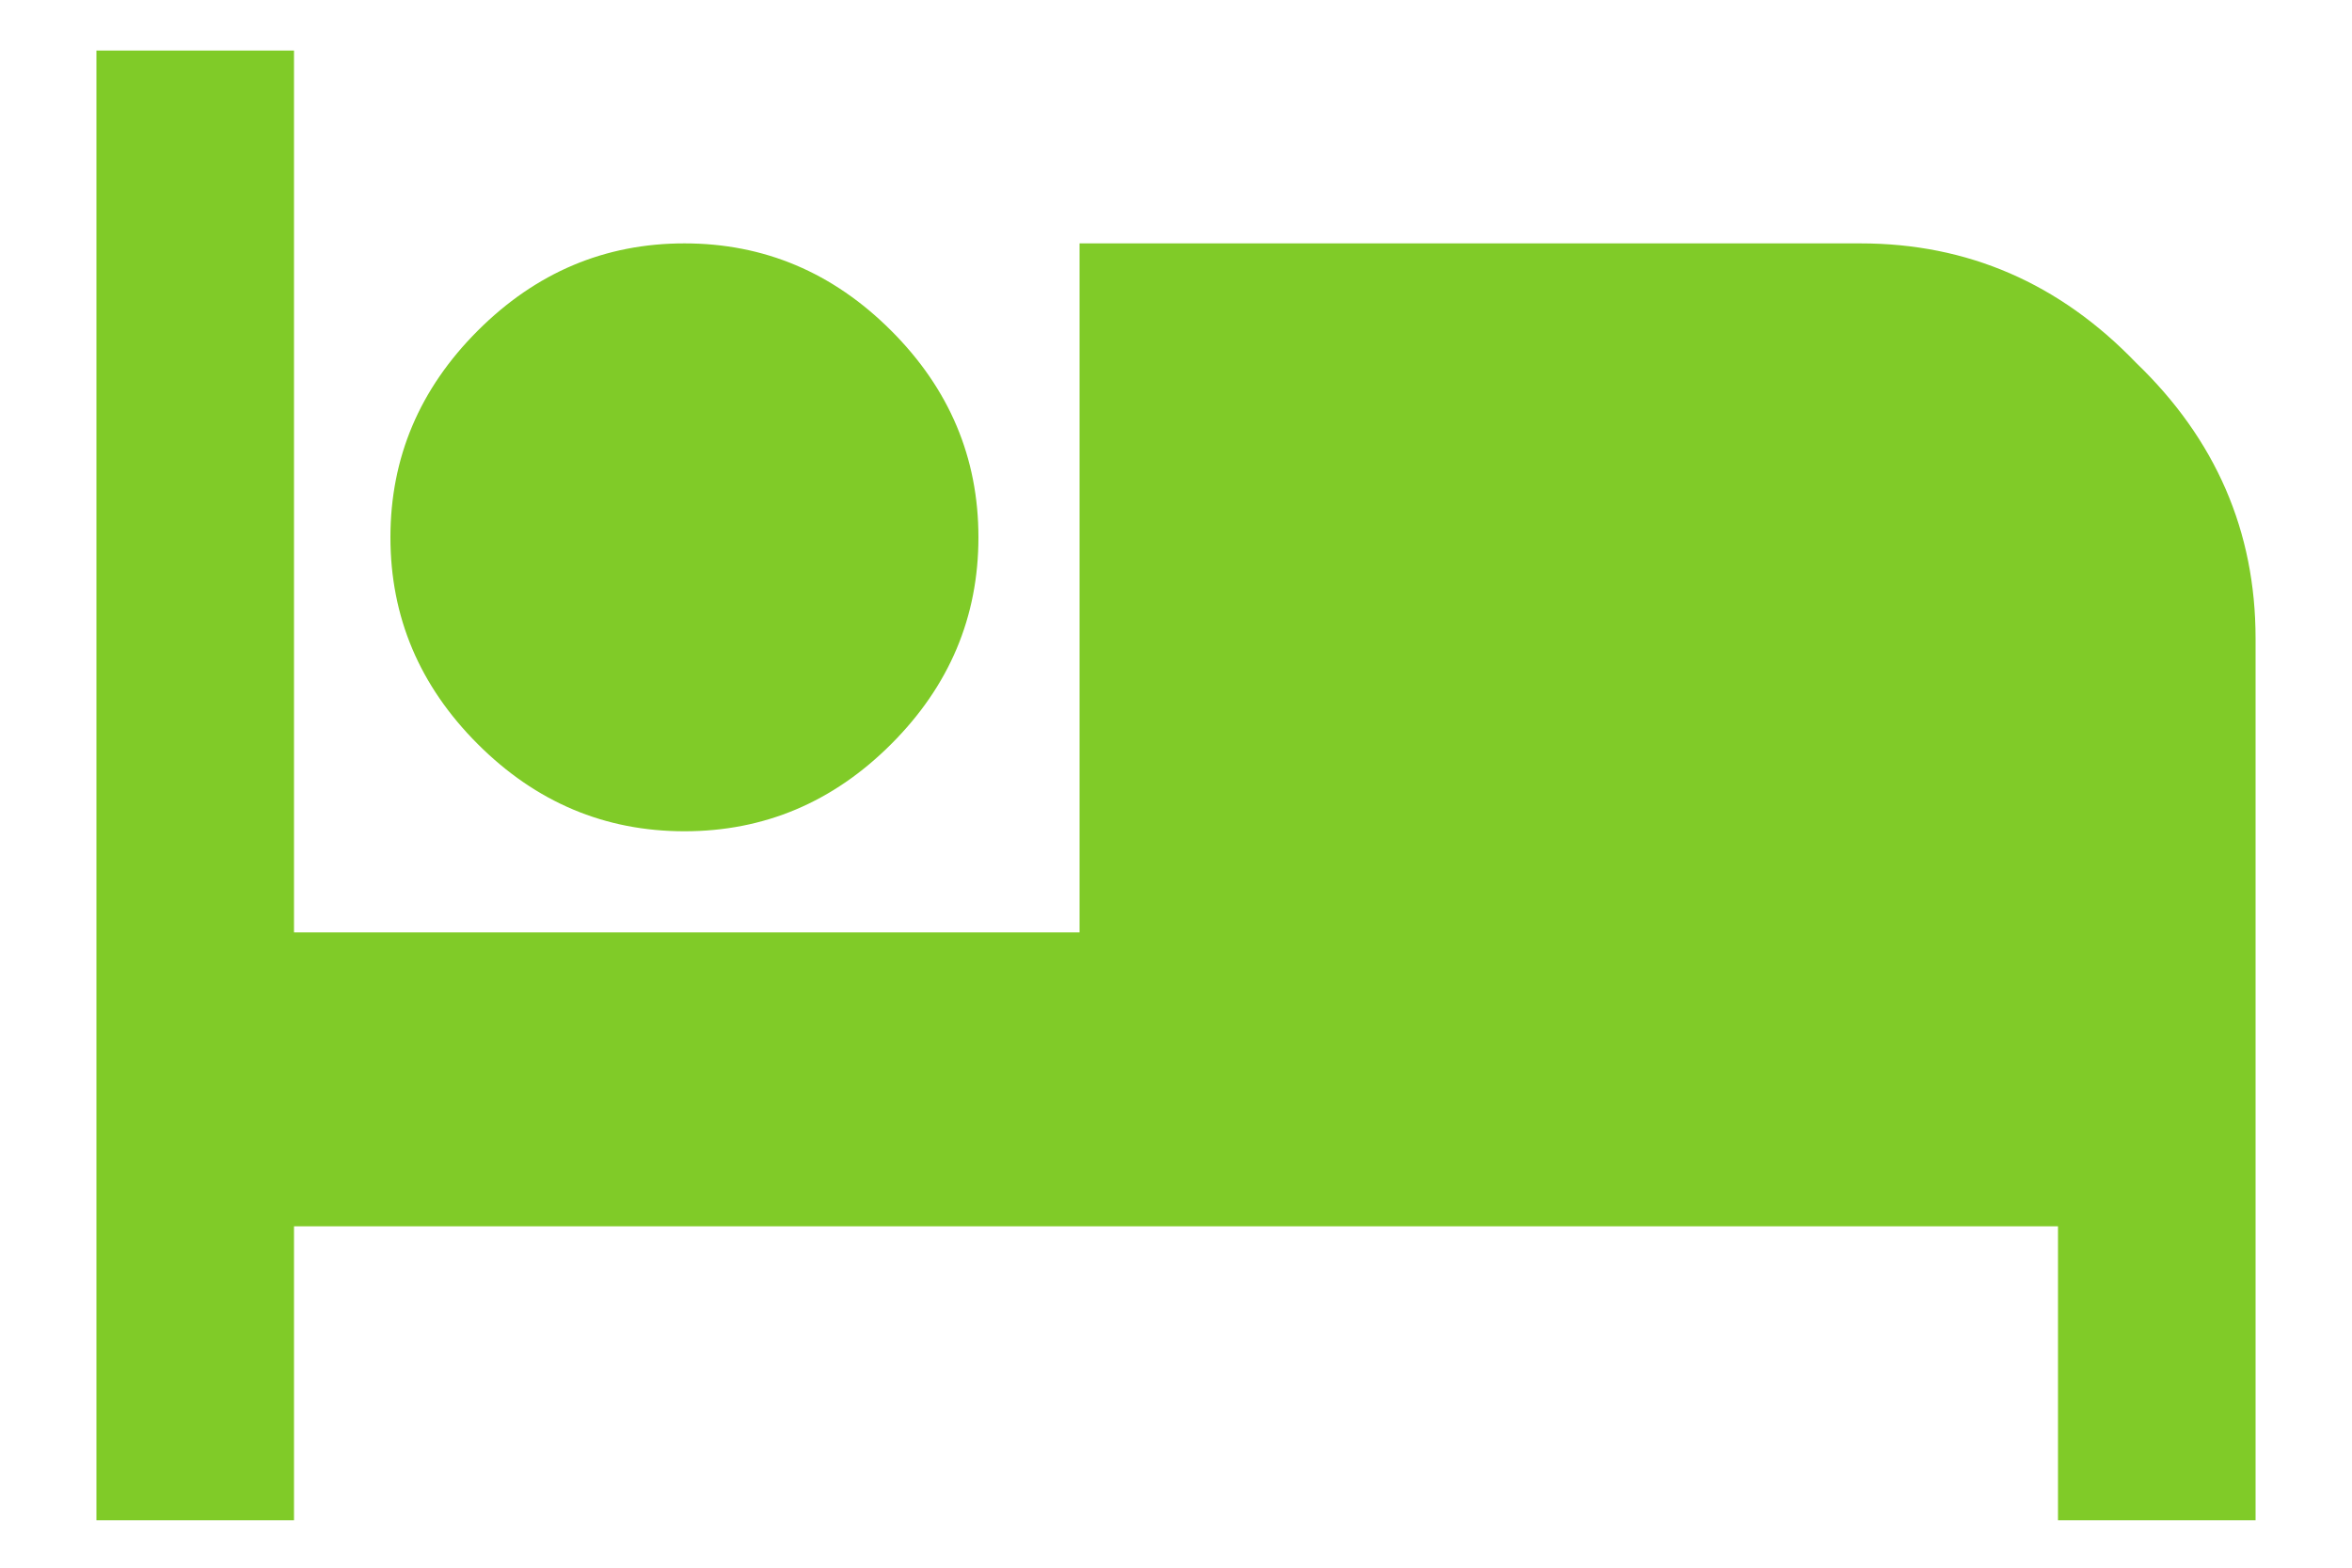
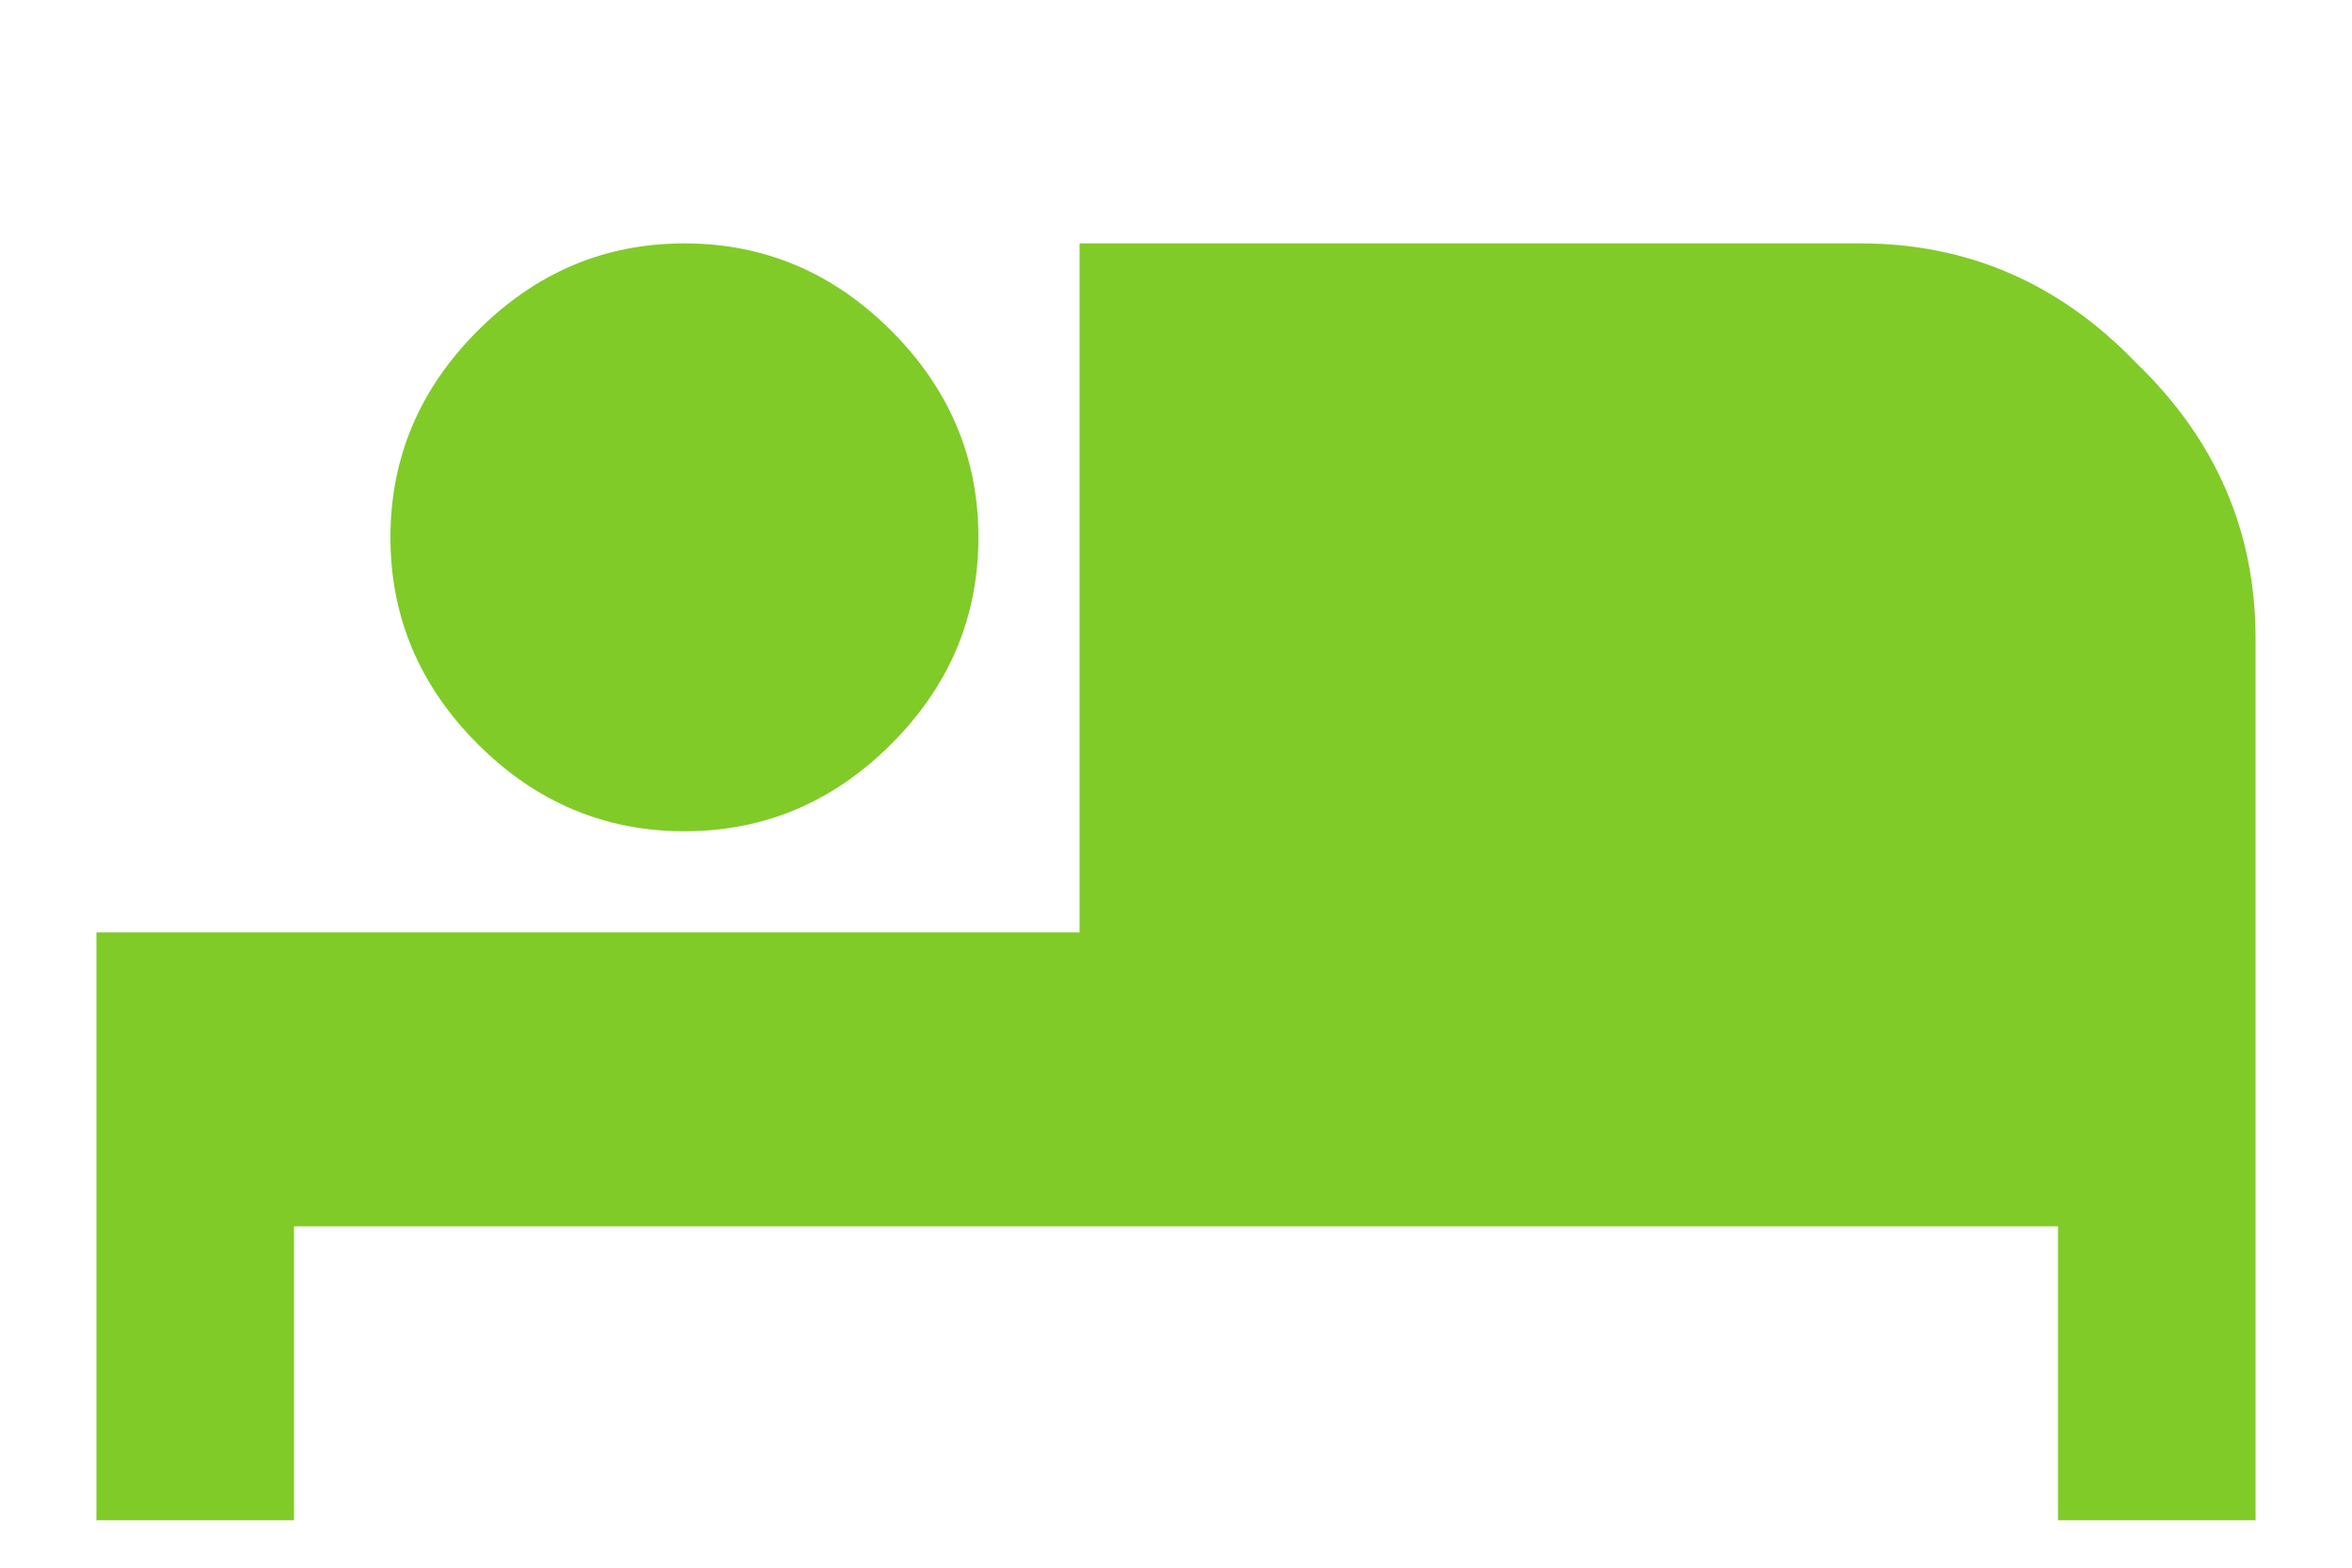
<svg xmlns="http://www.w3.org/2000/svg" width="24" height="16" viewBox="0 0 24 16" fill="none">
-   <path d="M18.984 2.484C20.078 2.484 21.016 2.891 21.797 3.703C22.609 4.484 23.016 5.422 23.016 6.516V15.516H21V12.516H3V15.516H0.984V0.516H3V9.516H11.016V2.484H18.984ZM9.094 7.594C8.5 8.188 7.797 8.484 6.984 8.484C6.172 8.484 5.469 8.188 4.875 7.594C4.281 7 3.984 6.297 3.984 5.484C3.984 4.672 4.281 3.969 4.875 3.375C5.469 2.781 6.172 2.484 6.984 2.484C7.797 2.484 8.5 2.781 9.094 3.375C9.688 3.969 9.984 4.672 9.984 5.484C9.984 6.297 9.688 7 9.094 7.594Z" fill="#80CB28" />
+   <path d="M18.984 2.484C20.078 2.484 21.016 2.891 21.797 3.703C22.609 4.484 23.016 5.422 23.016 6.516V15.516H21V12.516H3V15.516H0.984V0.516V9.516H11.016V2.484H18.984ZM9.094 7.594C8.5 8.188 7.797 8.484 6.984 8.484C6.172 8.484 5.469 8.188 4.875 7.594C4.281 7 3.984 6.297 3.984 5.484C3.984 4.672 4.281 3.969 4.875 3.375C5.469 2.781 6.172 2.484 6.984 2.484C7.797 2.484 8.5 2.781 9.094 3.375C9.688 3.969 9.984 4.672 9.984 5.484C9.984 6.297 9.688 7 9.094 7.594Z" fill="#80CB28" />
</svg>